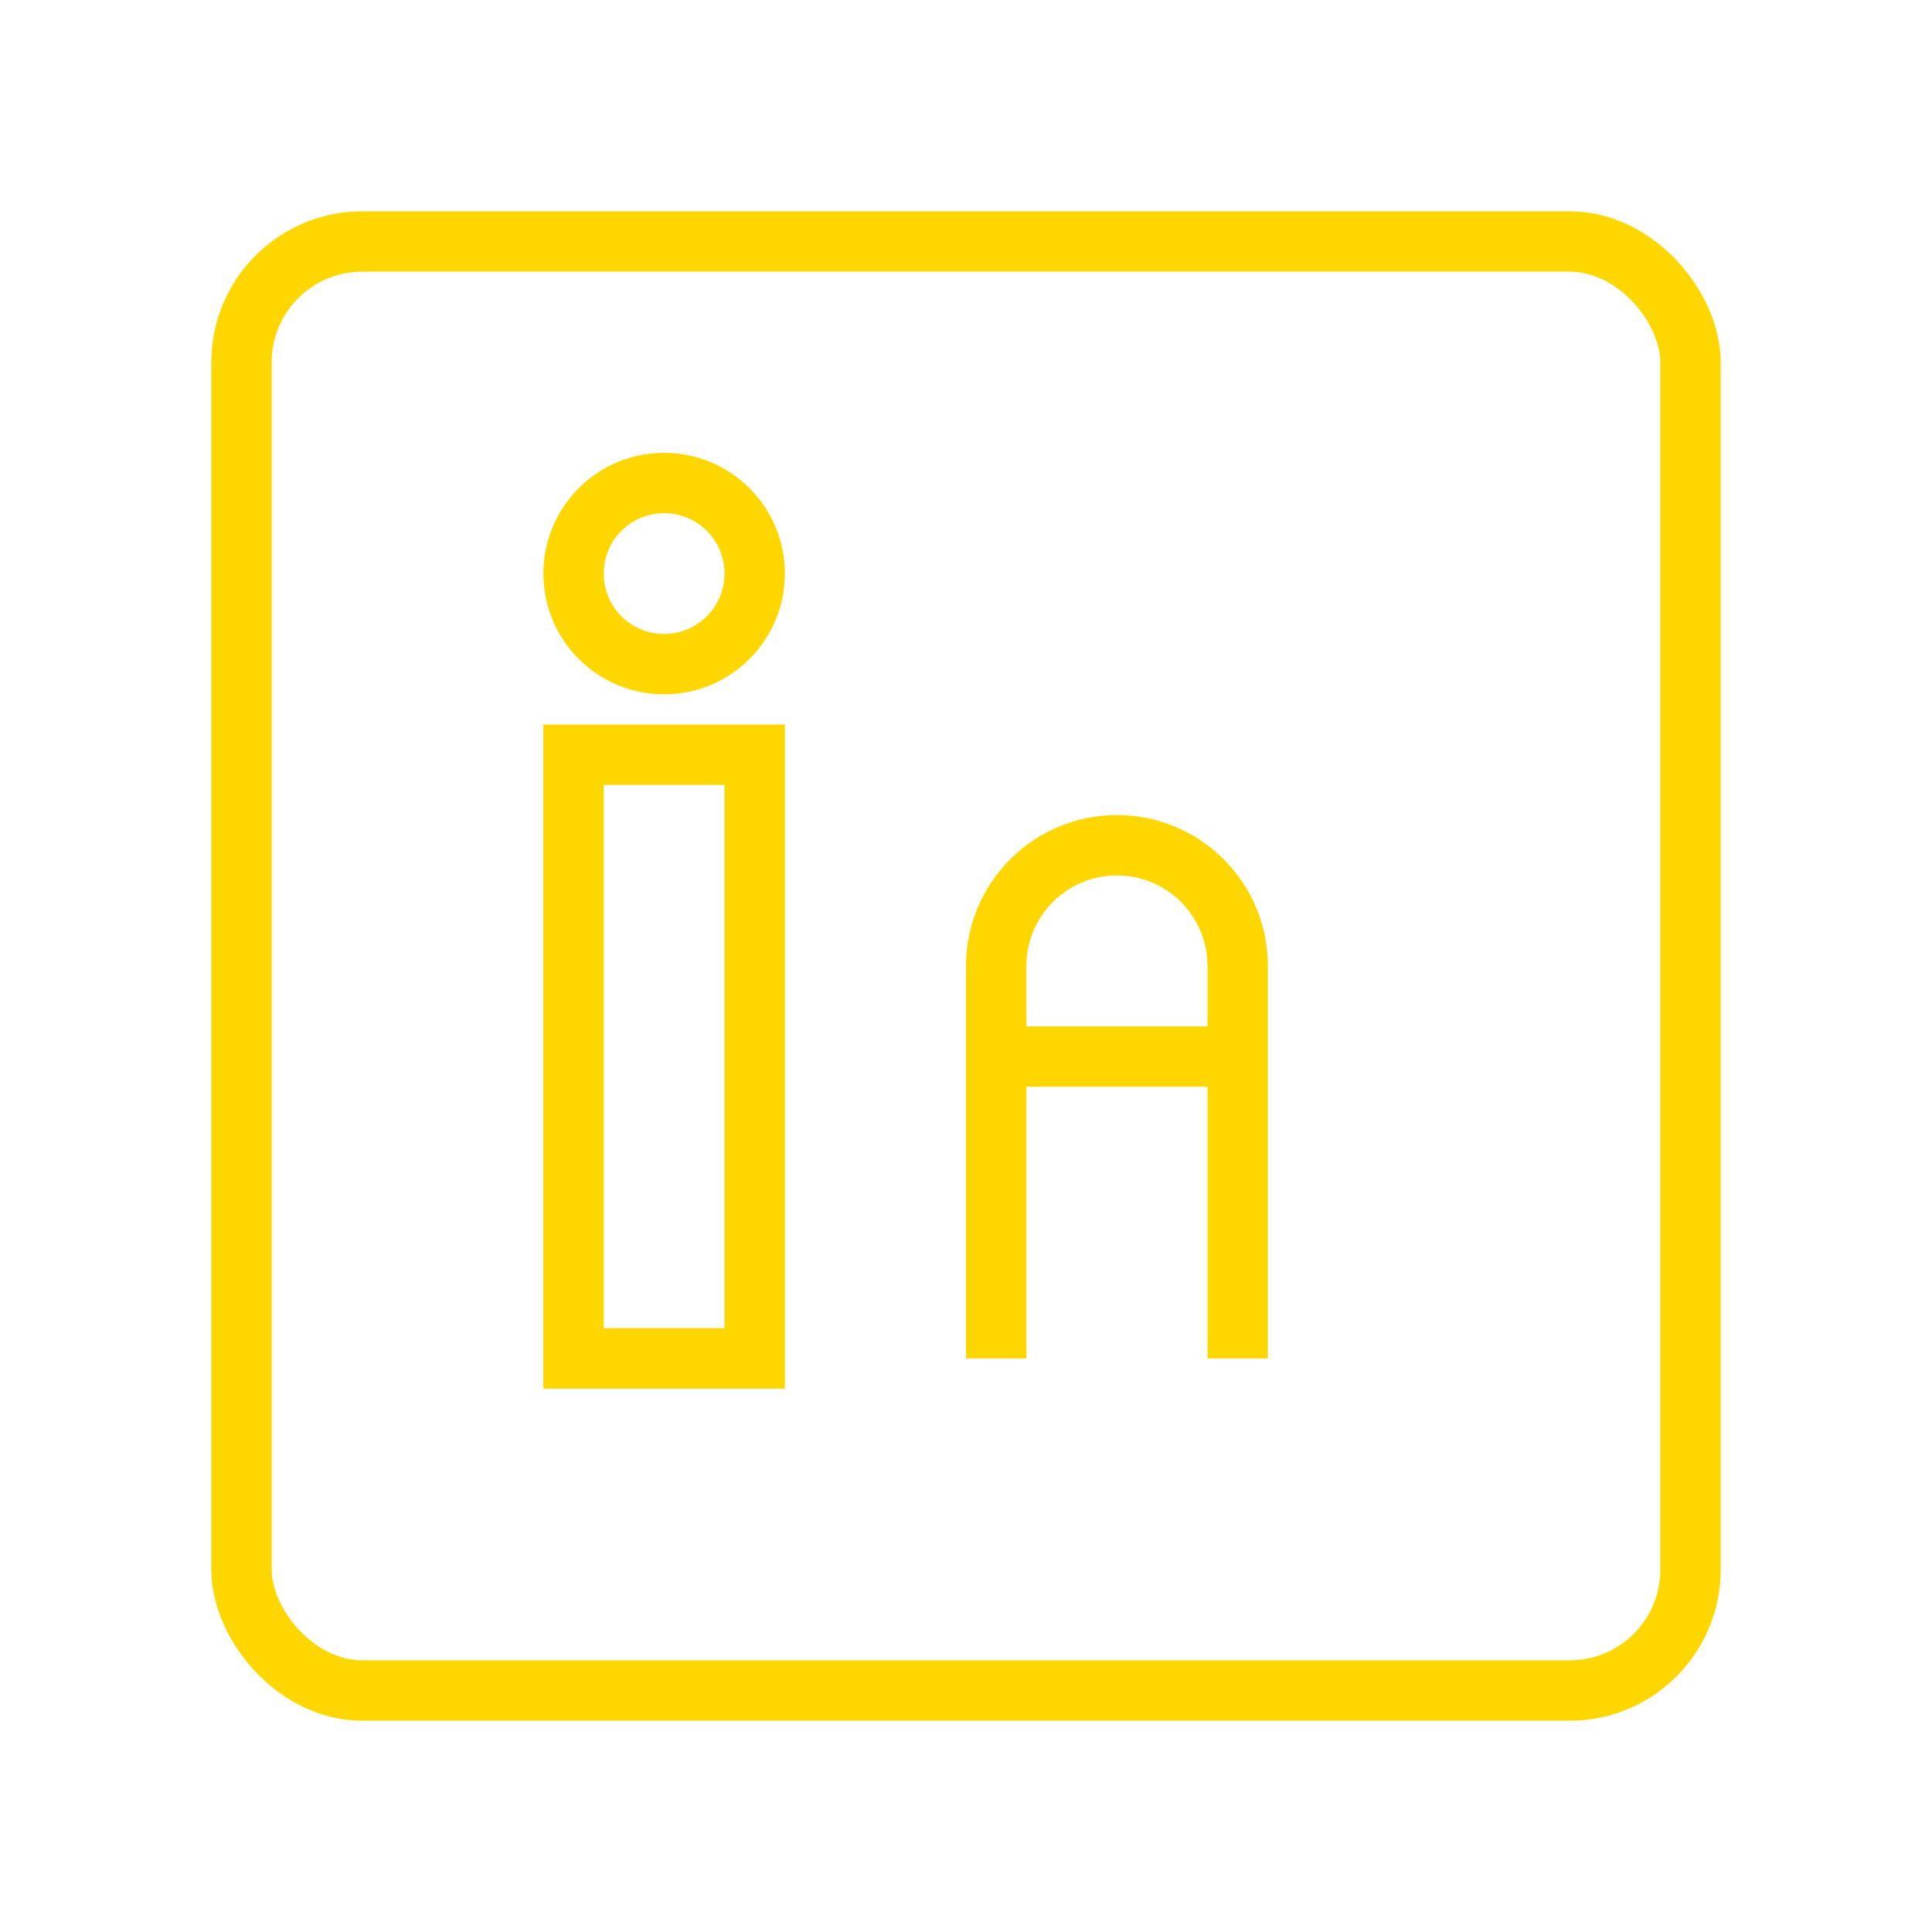
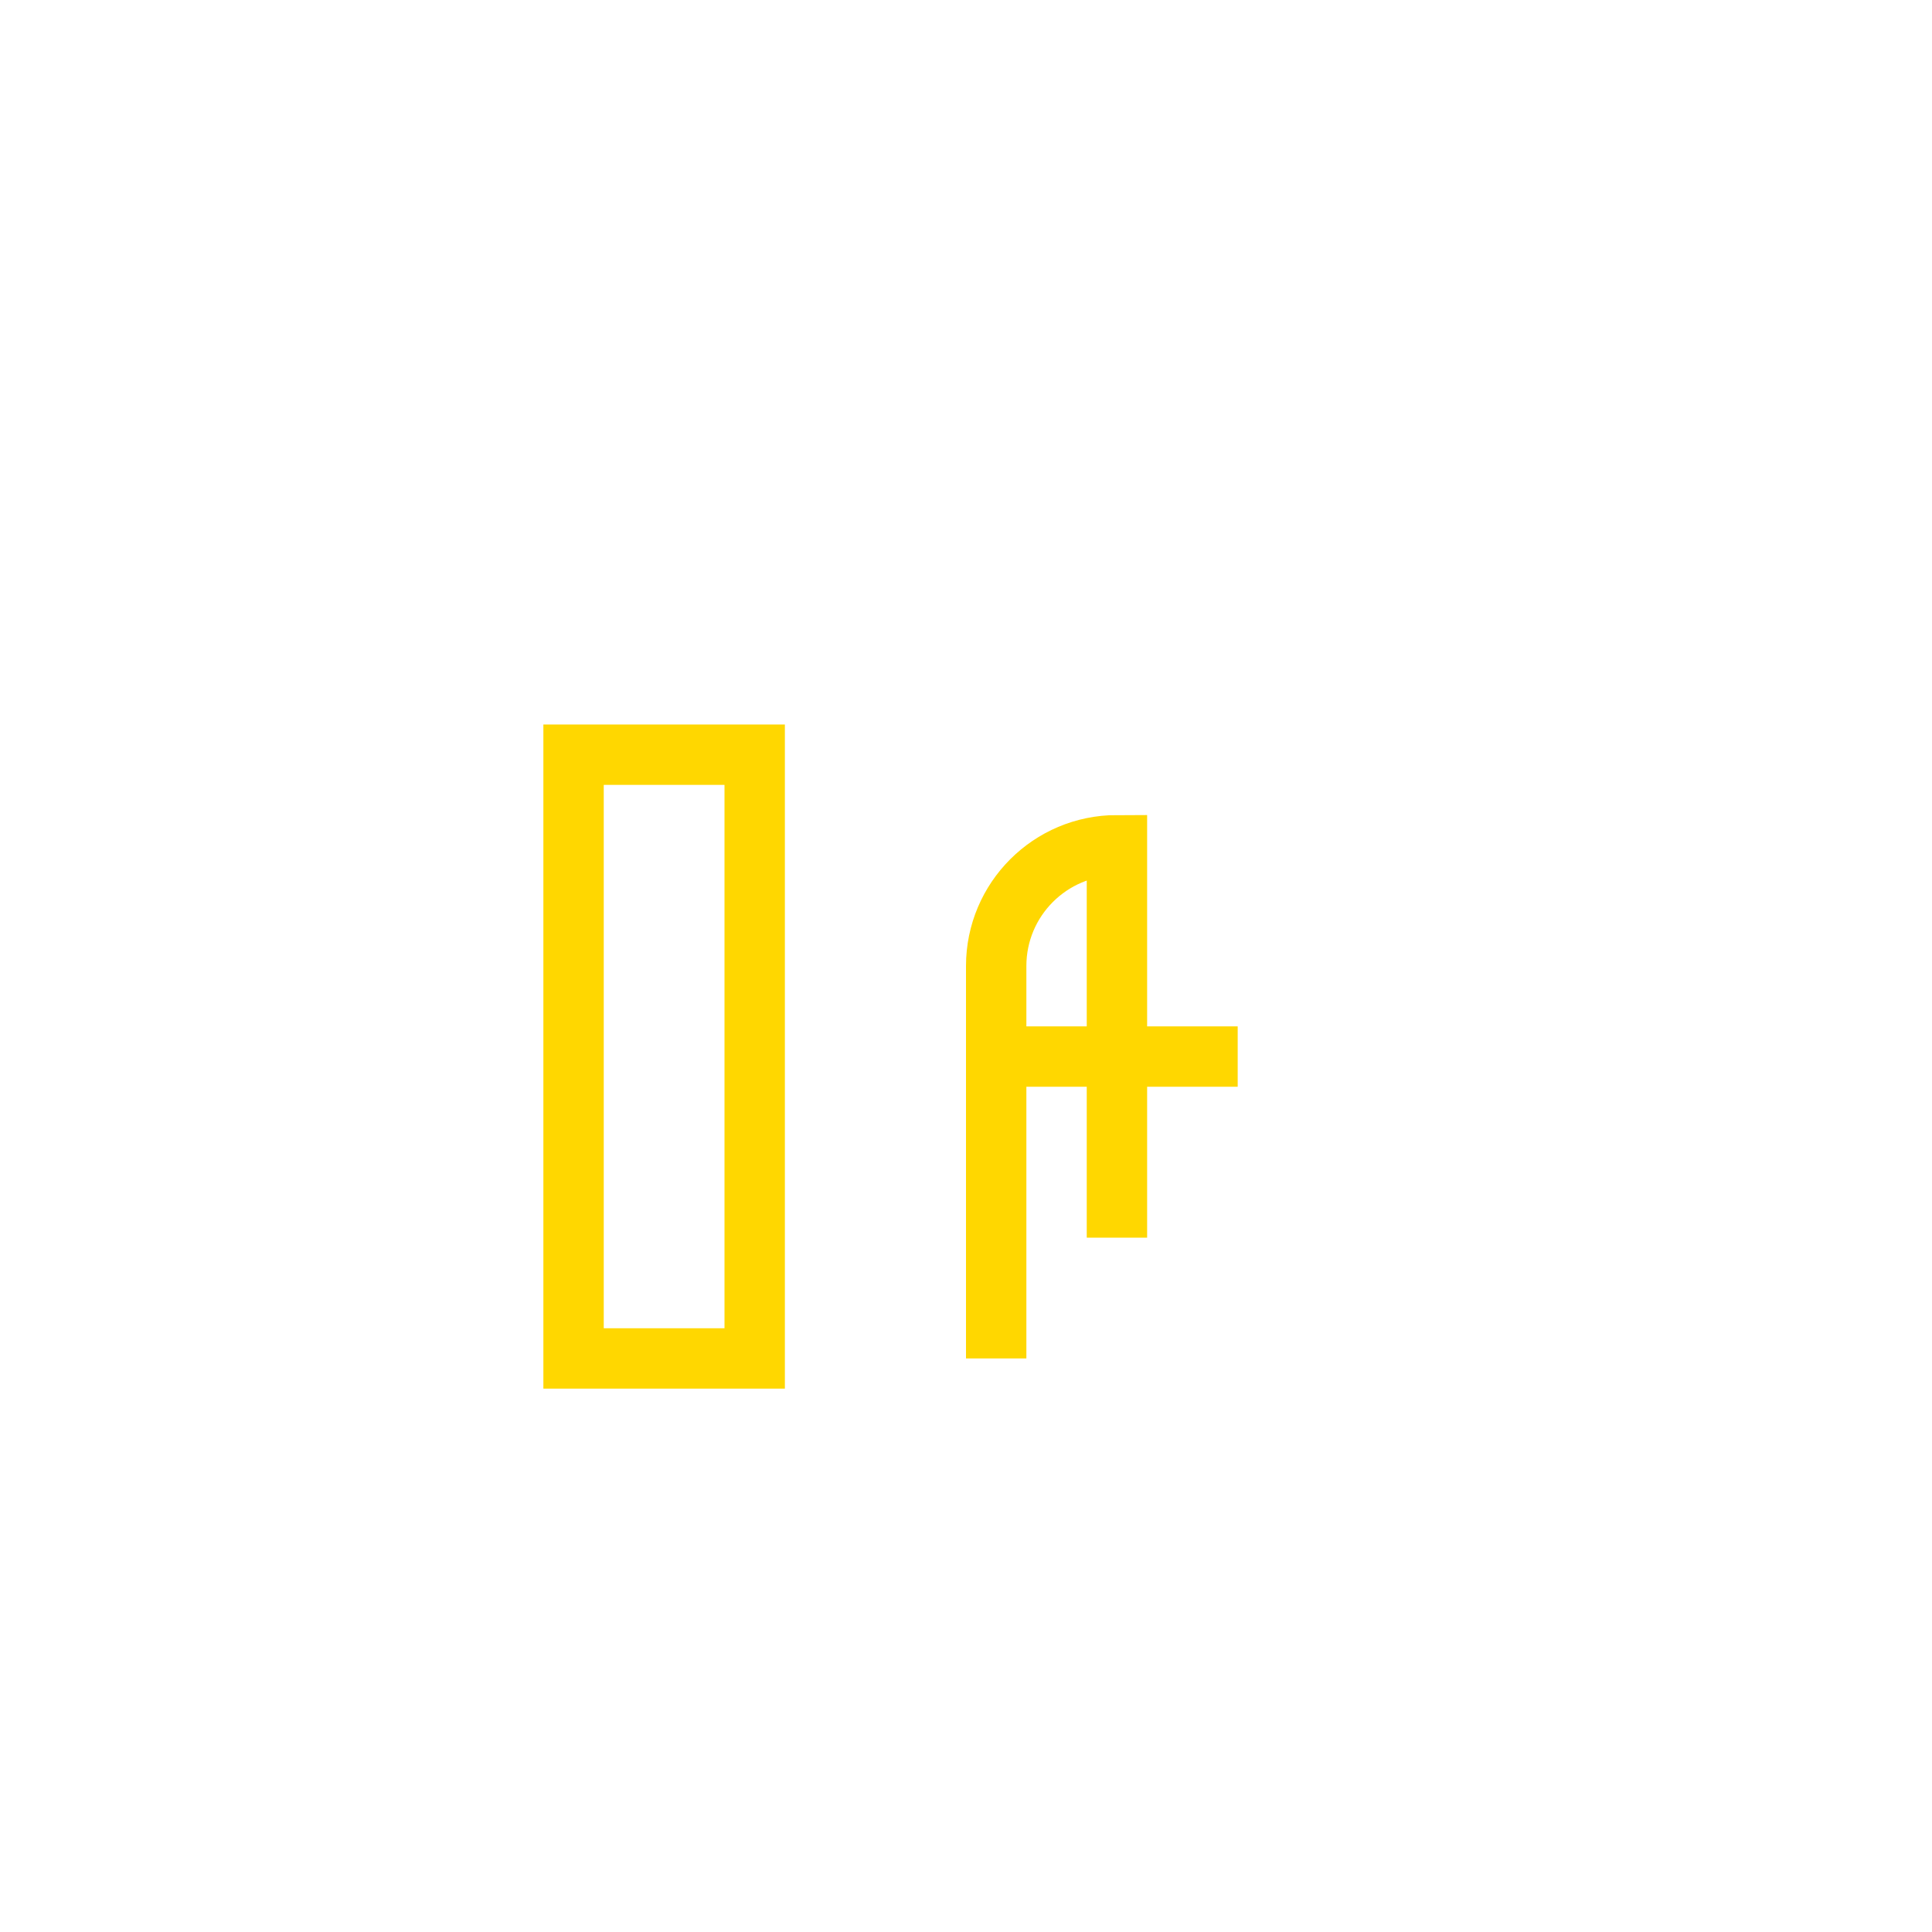
<svg xmlns="http://www.w3.org/2000/svg" width="128" height="128" viewBox="0 0 128 128" fill="none">
  <rect width="128" height="128" fill="none" />
-   <rect x="16" y="16" width="96" height="96" rx="8" stroke="#FFD700" stroke-width="4" />
  <rect x="38" y="50" width="12" height="40" stroke="#FFD700" stroke-width="4" />
-   <circle cx="44" cy="38" r="6" stroke="#FFD700" stroke-width="4" />
-   <path d="M66 90V64c0-4.418 3.582-8 8-8h0c4.418 0 8 3.582 8 8v26" stroke="#FFD700" stroke-width="4" />
+   <path d="M66 90V64c0-4.418 3.582-8 8-8h0v26" stroke="#FFD700" stroke-width="4" />
  <line x1="66" y1="70" x2="82" y2="70" stroke="#FFD700" stroke-width="4" />
</svg>